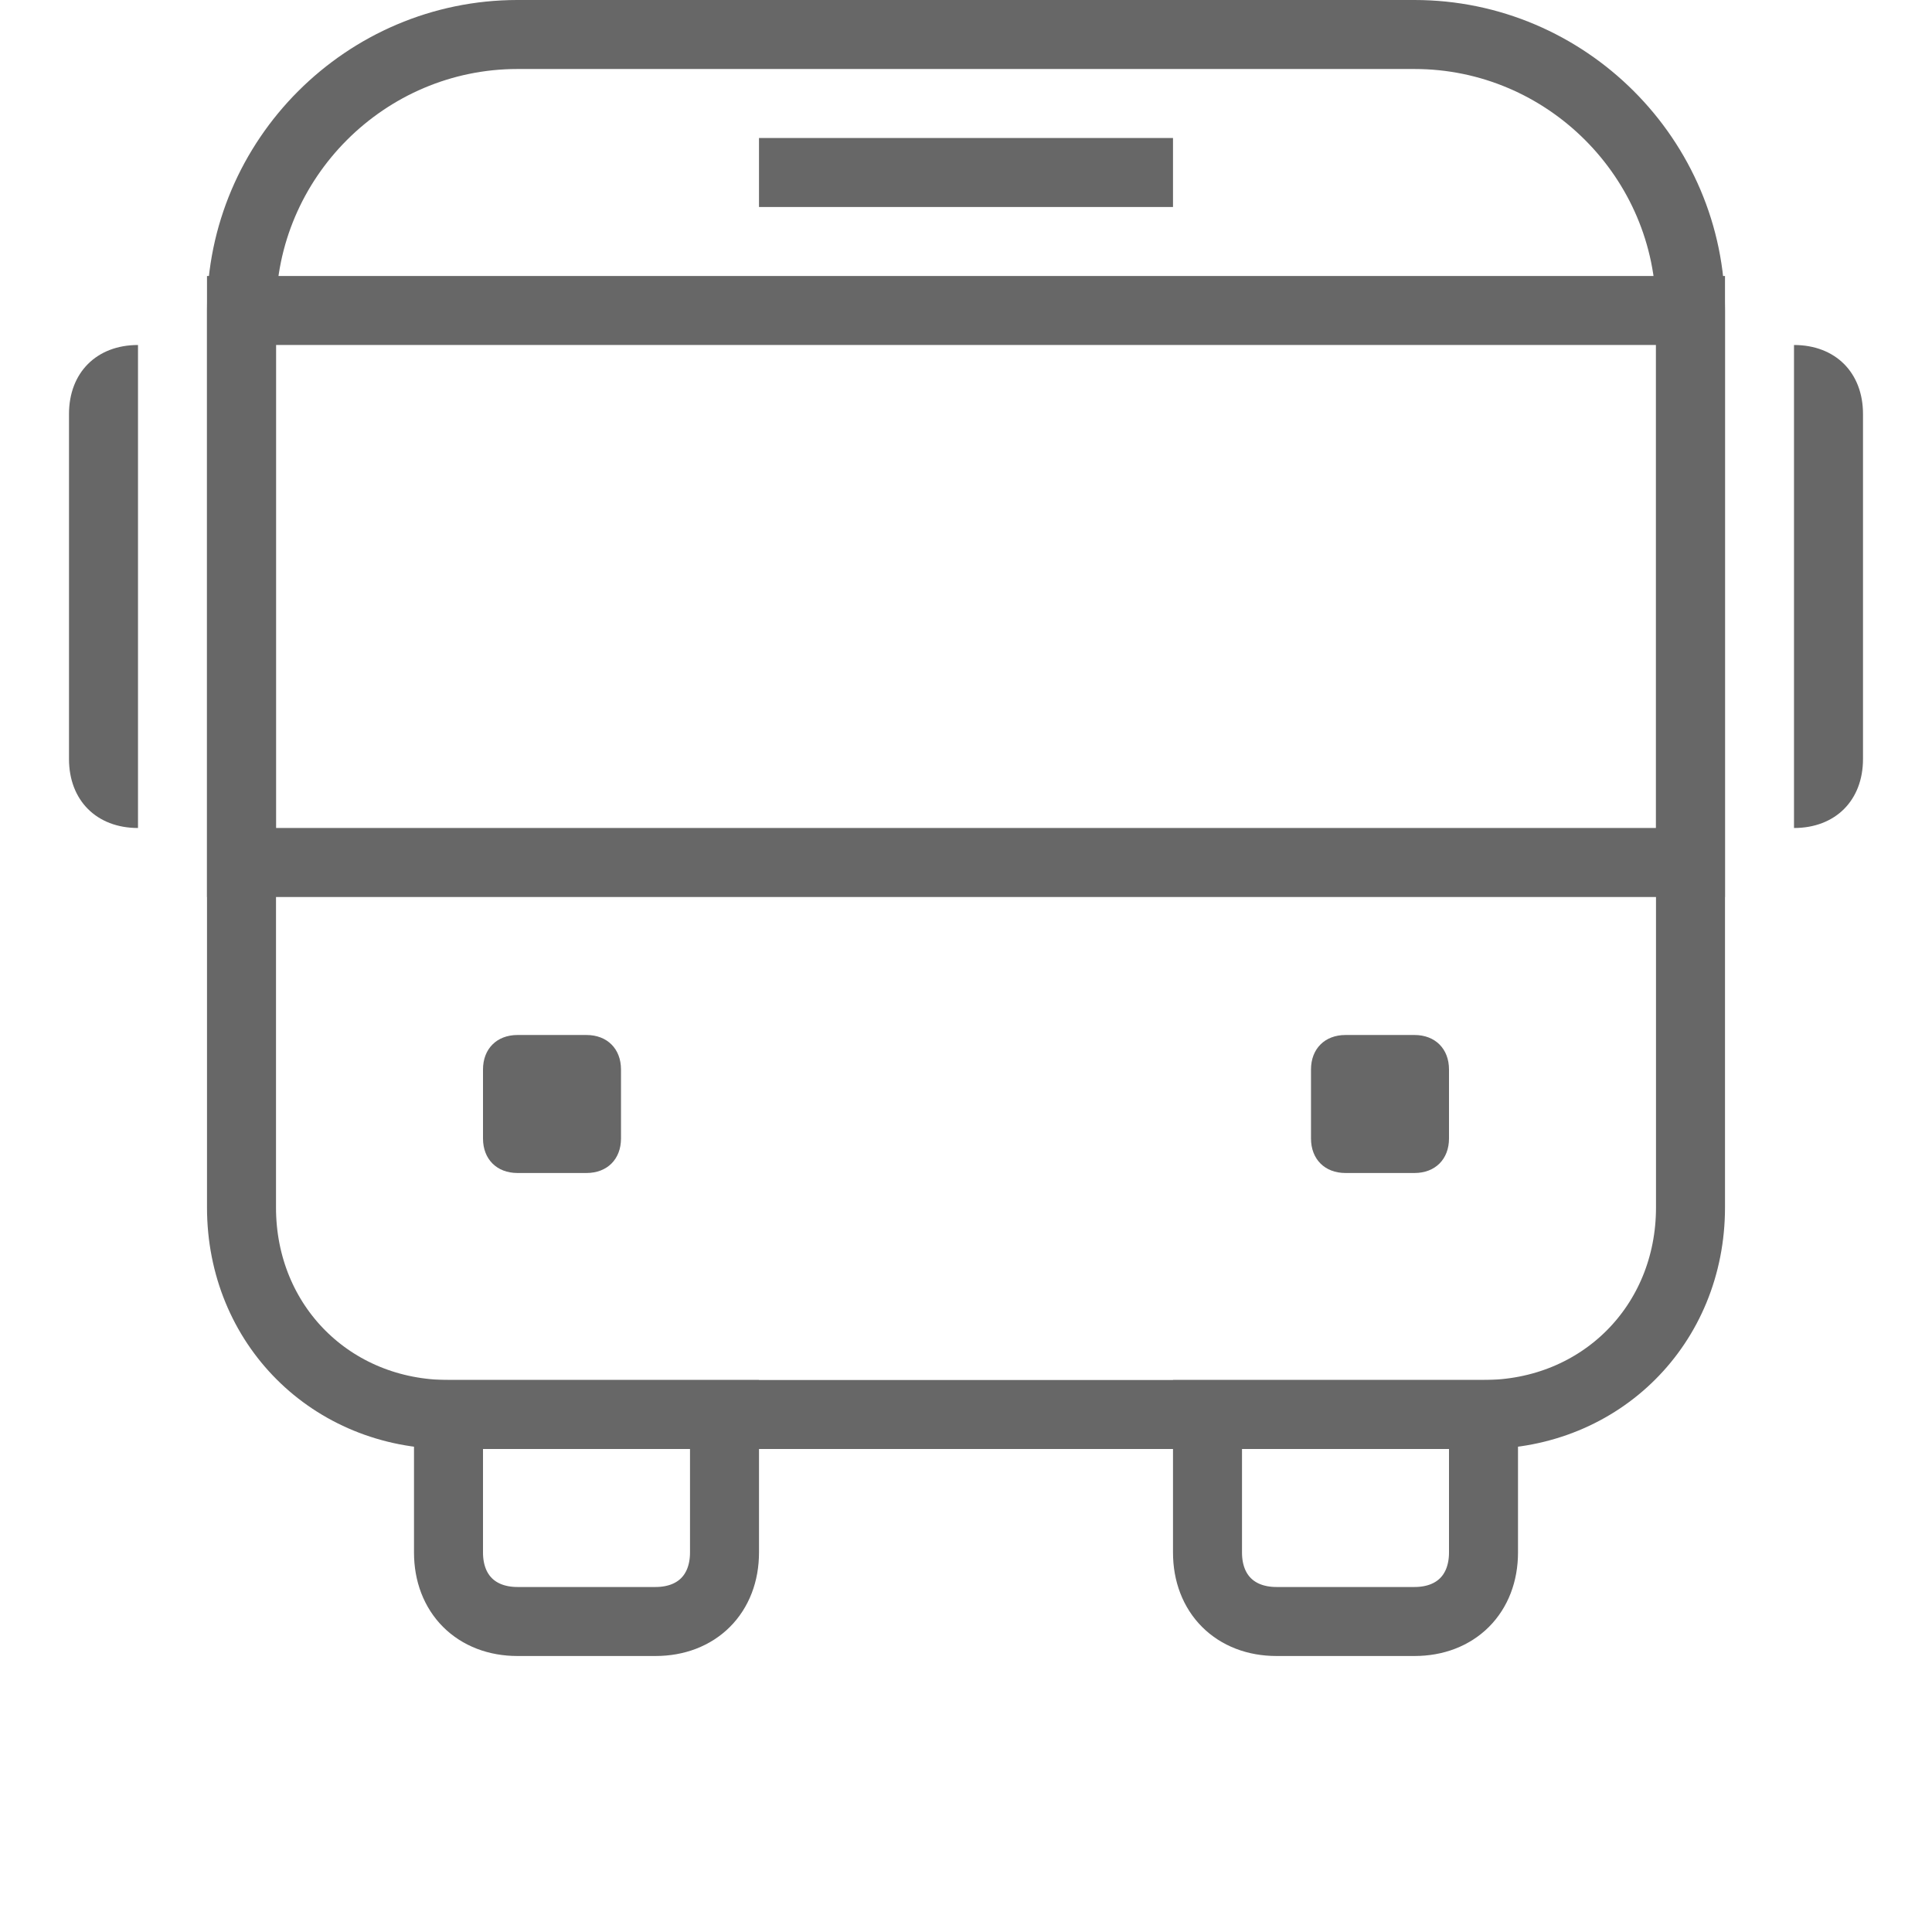
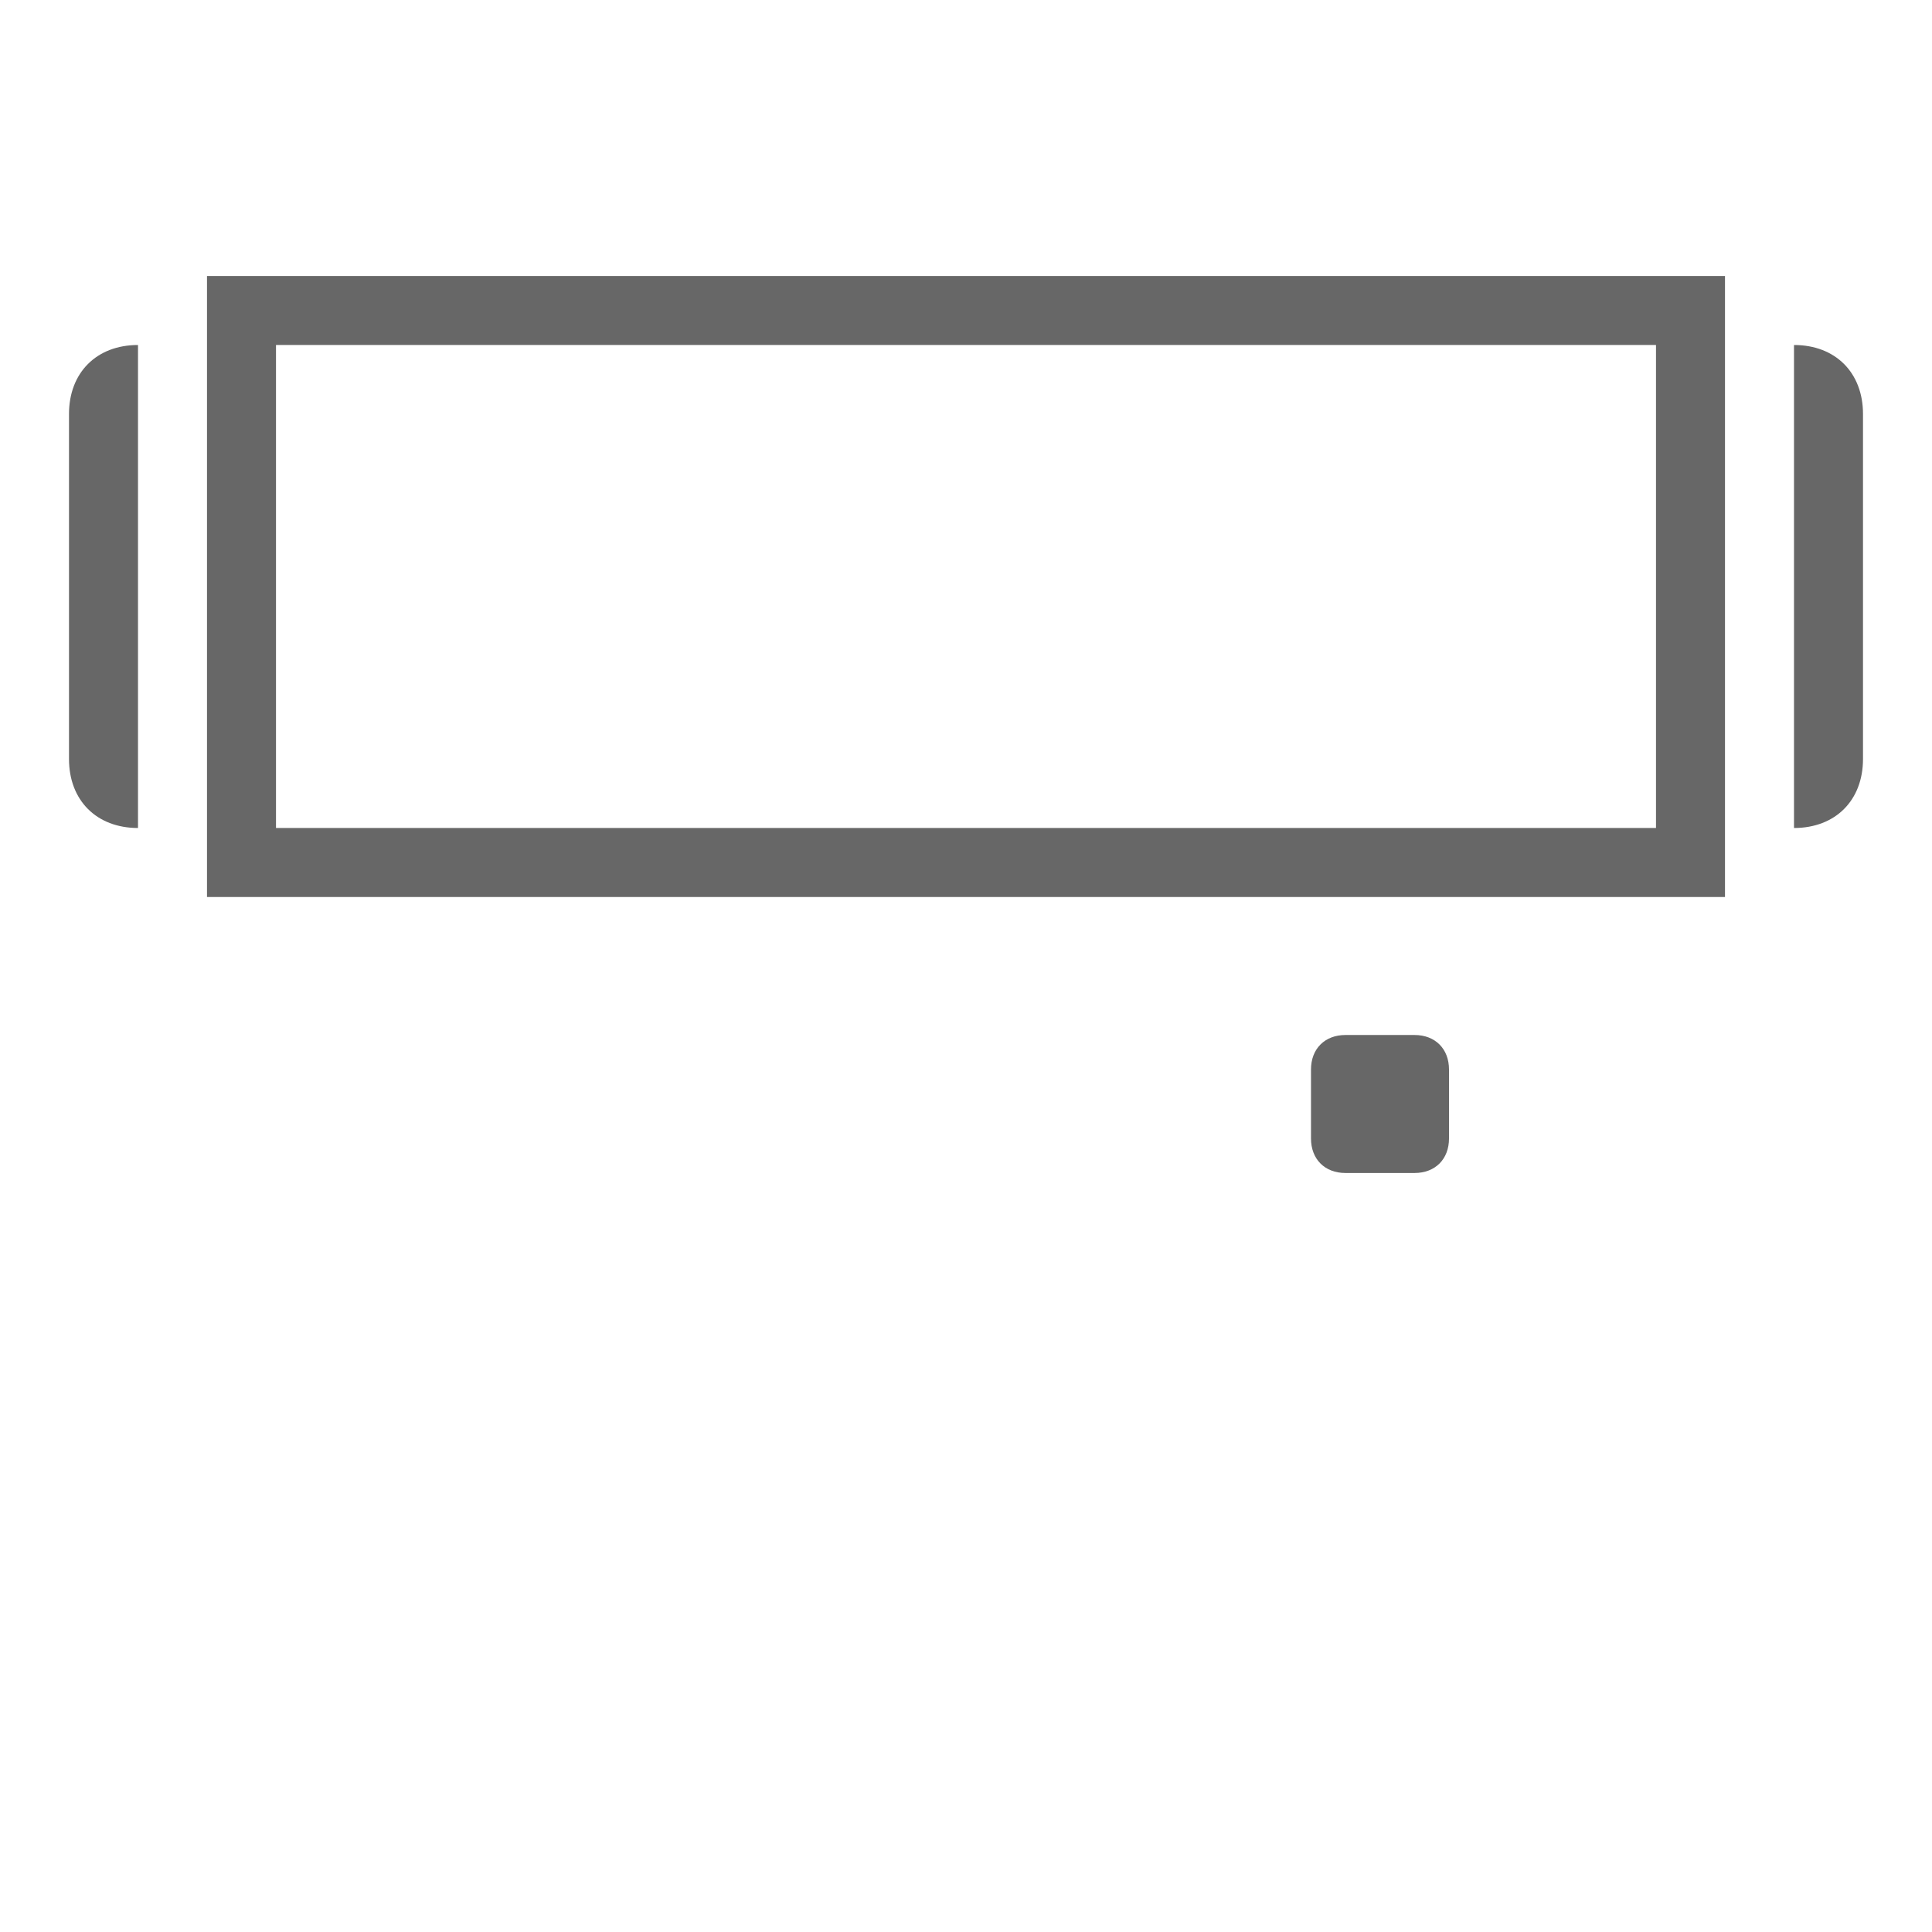
<svg xmlns="http://www.w3.org/2000/svg" version="1.1" id="Layer_1" x="0px" y="0px" width="28px" height="28px" viewBox="0 0 28 28" style="enable-background:new 0 0 28 28;" xml:space="preserve">
  <style type="text/css">
	.st0{fill:#676767;}
	.st1{fill:none;stroke:#676767;stroke-miterlimit:10;}
</style>
  <path class="st0" d="M26,12L26,12l0-7h0c0.6,0,1,0.4,1,1v5C27,11.6,26.6,12,26,12z" />
-   <path class="st1" d="M21.5,20.5h-15c-1.7,0-3-1.3-3-3v-13c0-2.2,1.8-4,4-4H14h6.5c2.2,0,4,1.8,4,4v13C24.5,19.2,23.2,20.5,21.5,20.5  z" />
  <path class="st0" d="M2,12L2,12c-0.6,0-1-0.4-1-1V6c0-0.6,0.4-1,1-1h0V12z" />
-   <path class="st1" d="M9.5,23.5h-2c-0.6,0-1-0.4-1-1v-2h4v2C10.5,23.1,10.1,23.5,9.5,23.5z" />
-   <path class="st1" d="M20.5,23.5h-2c-0.6,0-1-0.4-1-1v-2h4v2C21.5,23.1,21.1,23.5,20.5,23.5z" />
  <g>
    <path class="st0" d="M24,5v7H4V5H24 M25,4H3v9h22V4L25,4z" />
  </g>
-   <rect x="11" y="2" class="st0" width="6" height="1" />
-   <path class="st0" d="M8.5,17h-1C7.2,17,7,16.8,7,16.5v-1C7,15.2,7.2,15,7.5,15h1C8.8,15,9,15.2,9,15.5v1C9,16.8,8.8,17,8.5,17z" />
  <path class="st0" d="M20.5,17h-1c-0.3,0-0.5-0.2-0.5-0.5v-1c0-0.3,0.2-0.5,0.5-0.5h1c0.3,0,0.5,0.2,0.5,0.5v1  C21,16.8,20.8,17,20.5,17z" />
</svg>